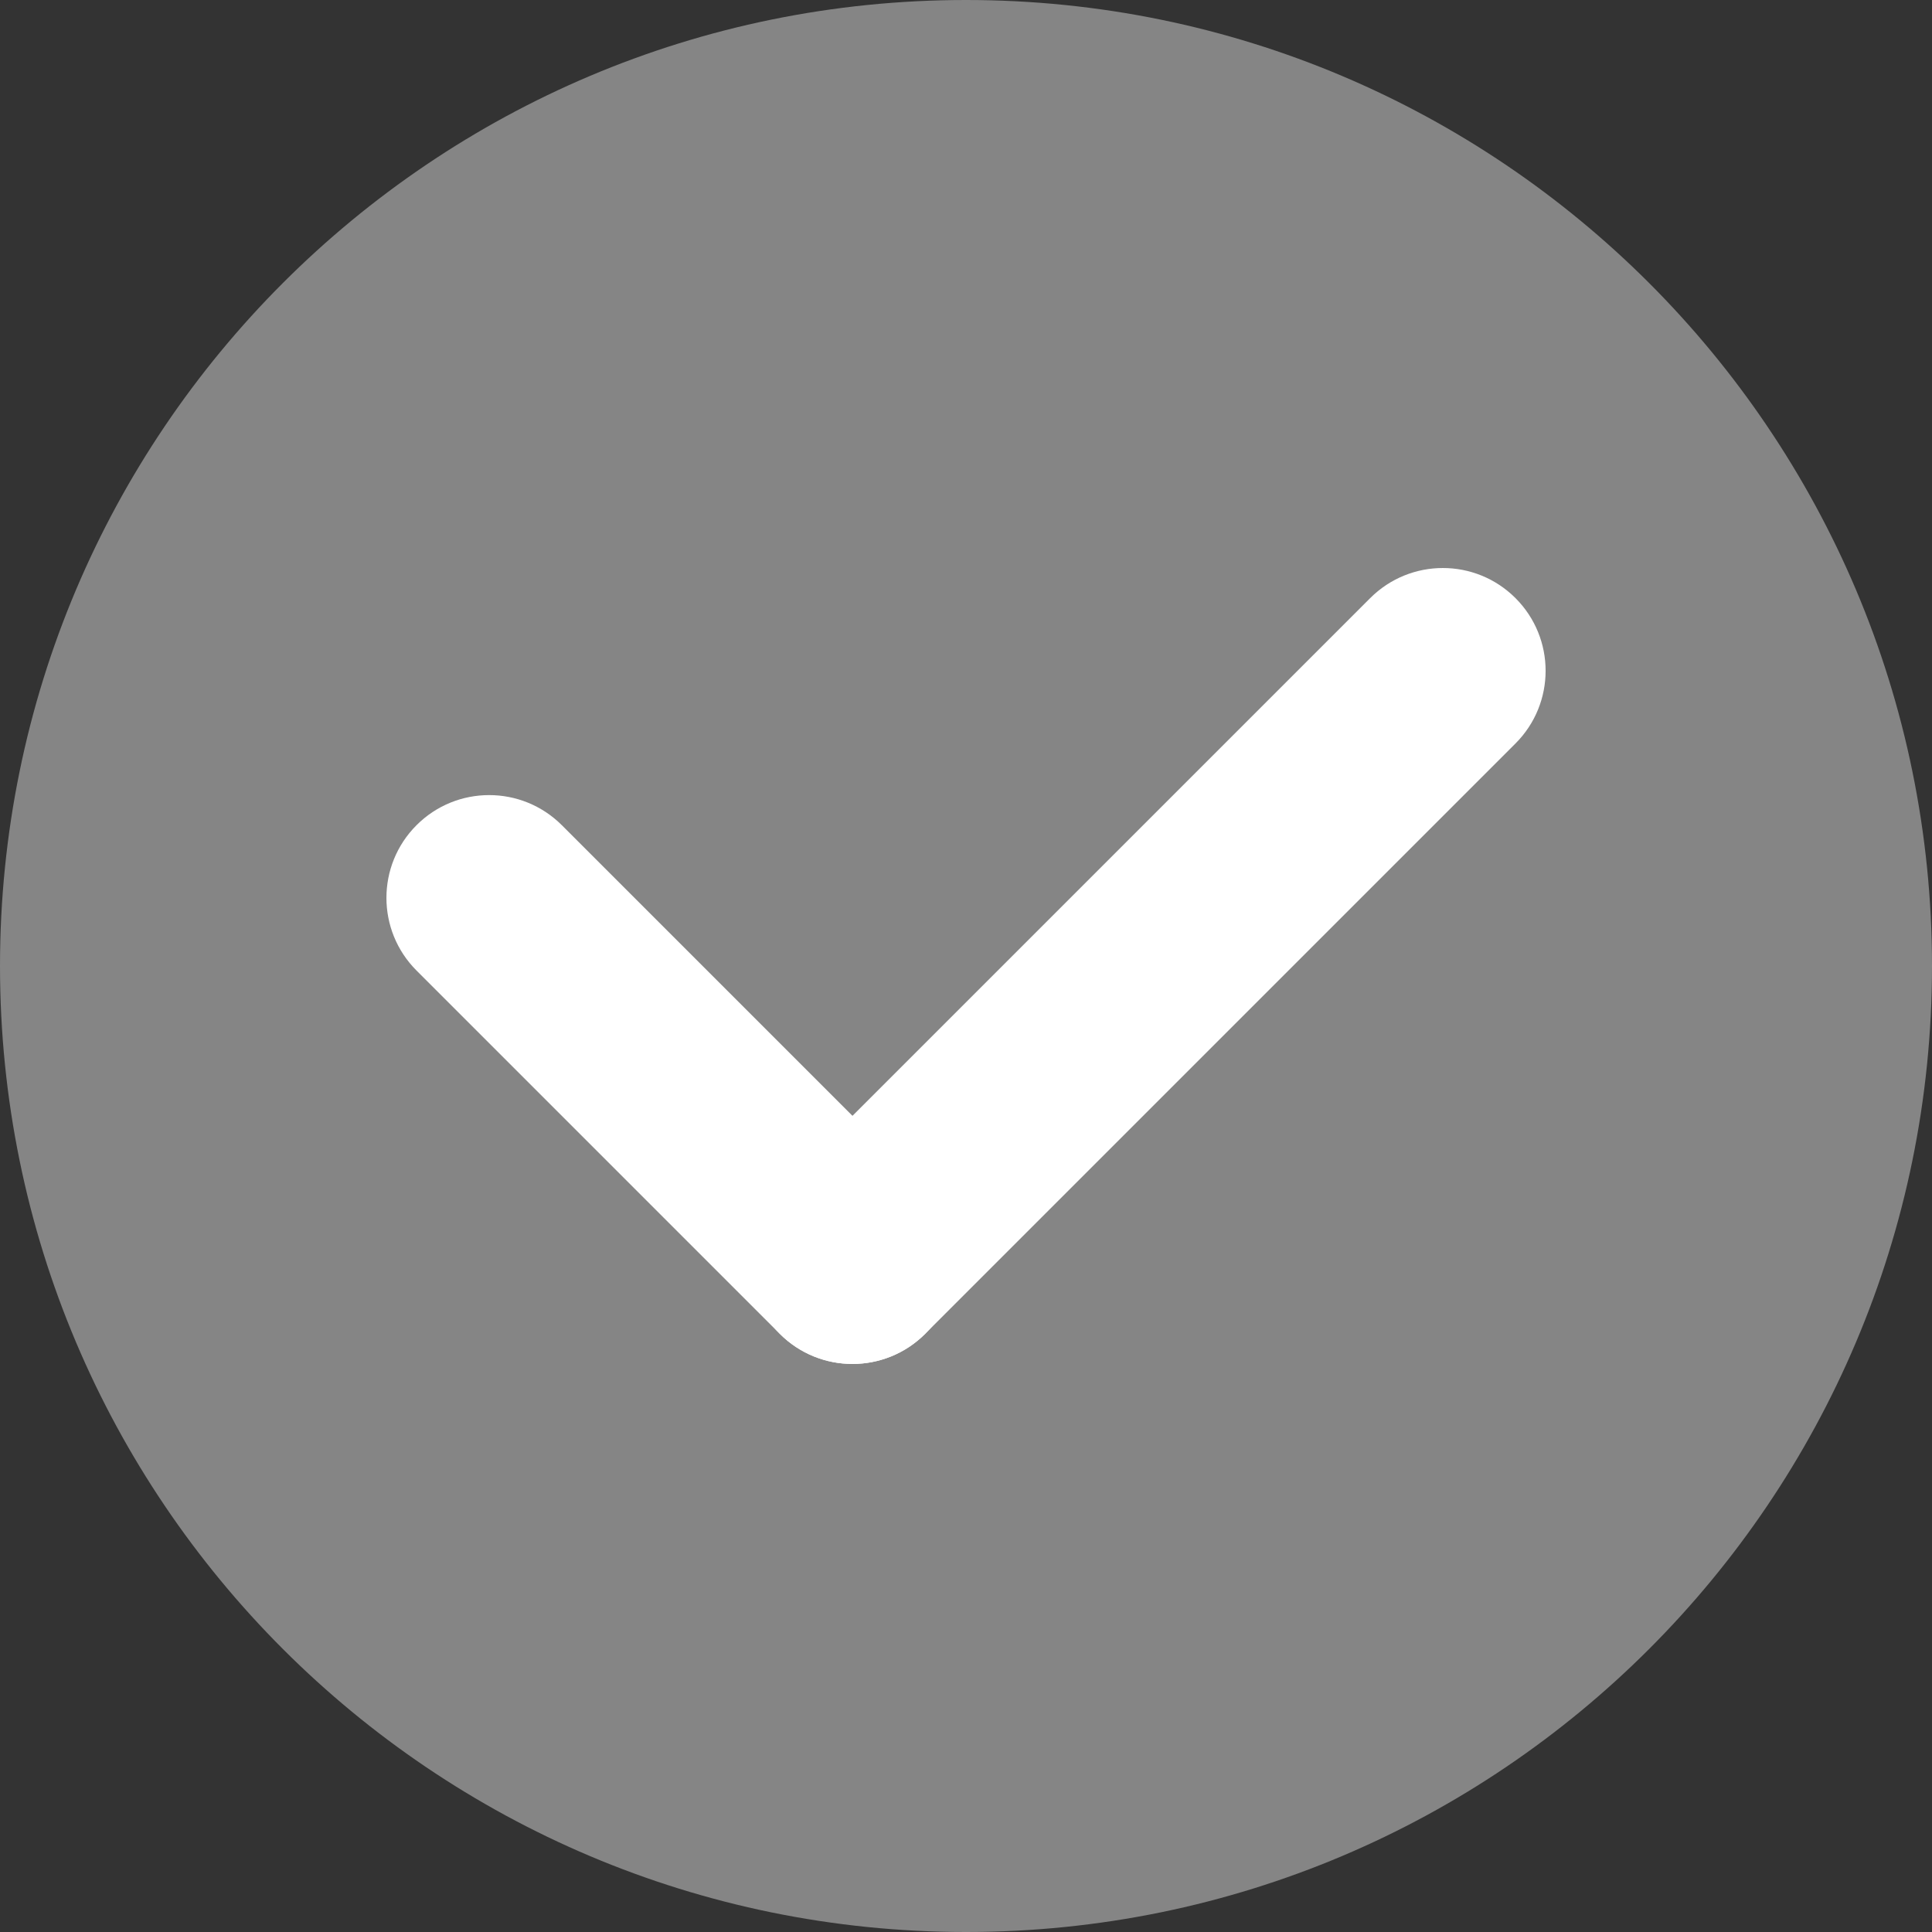
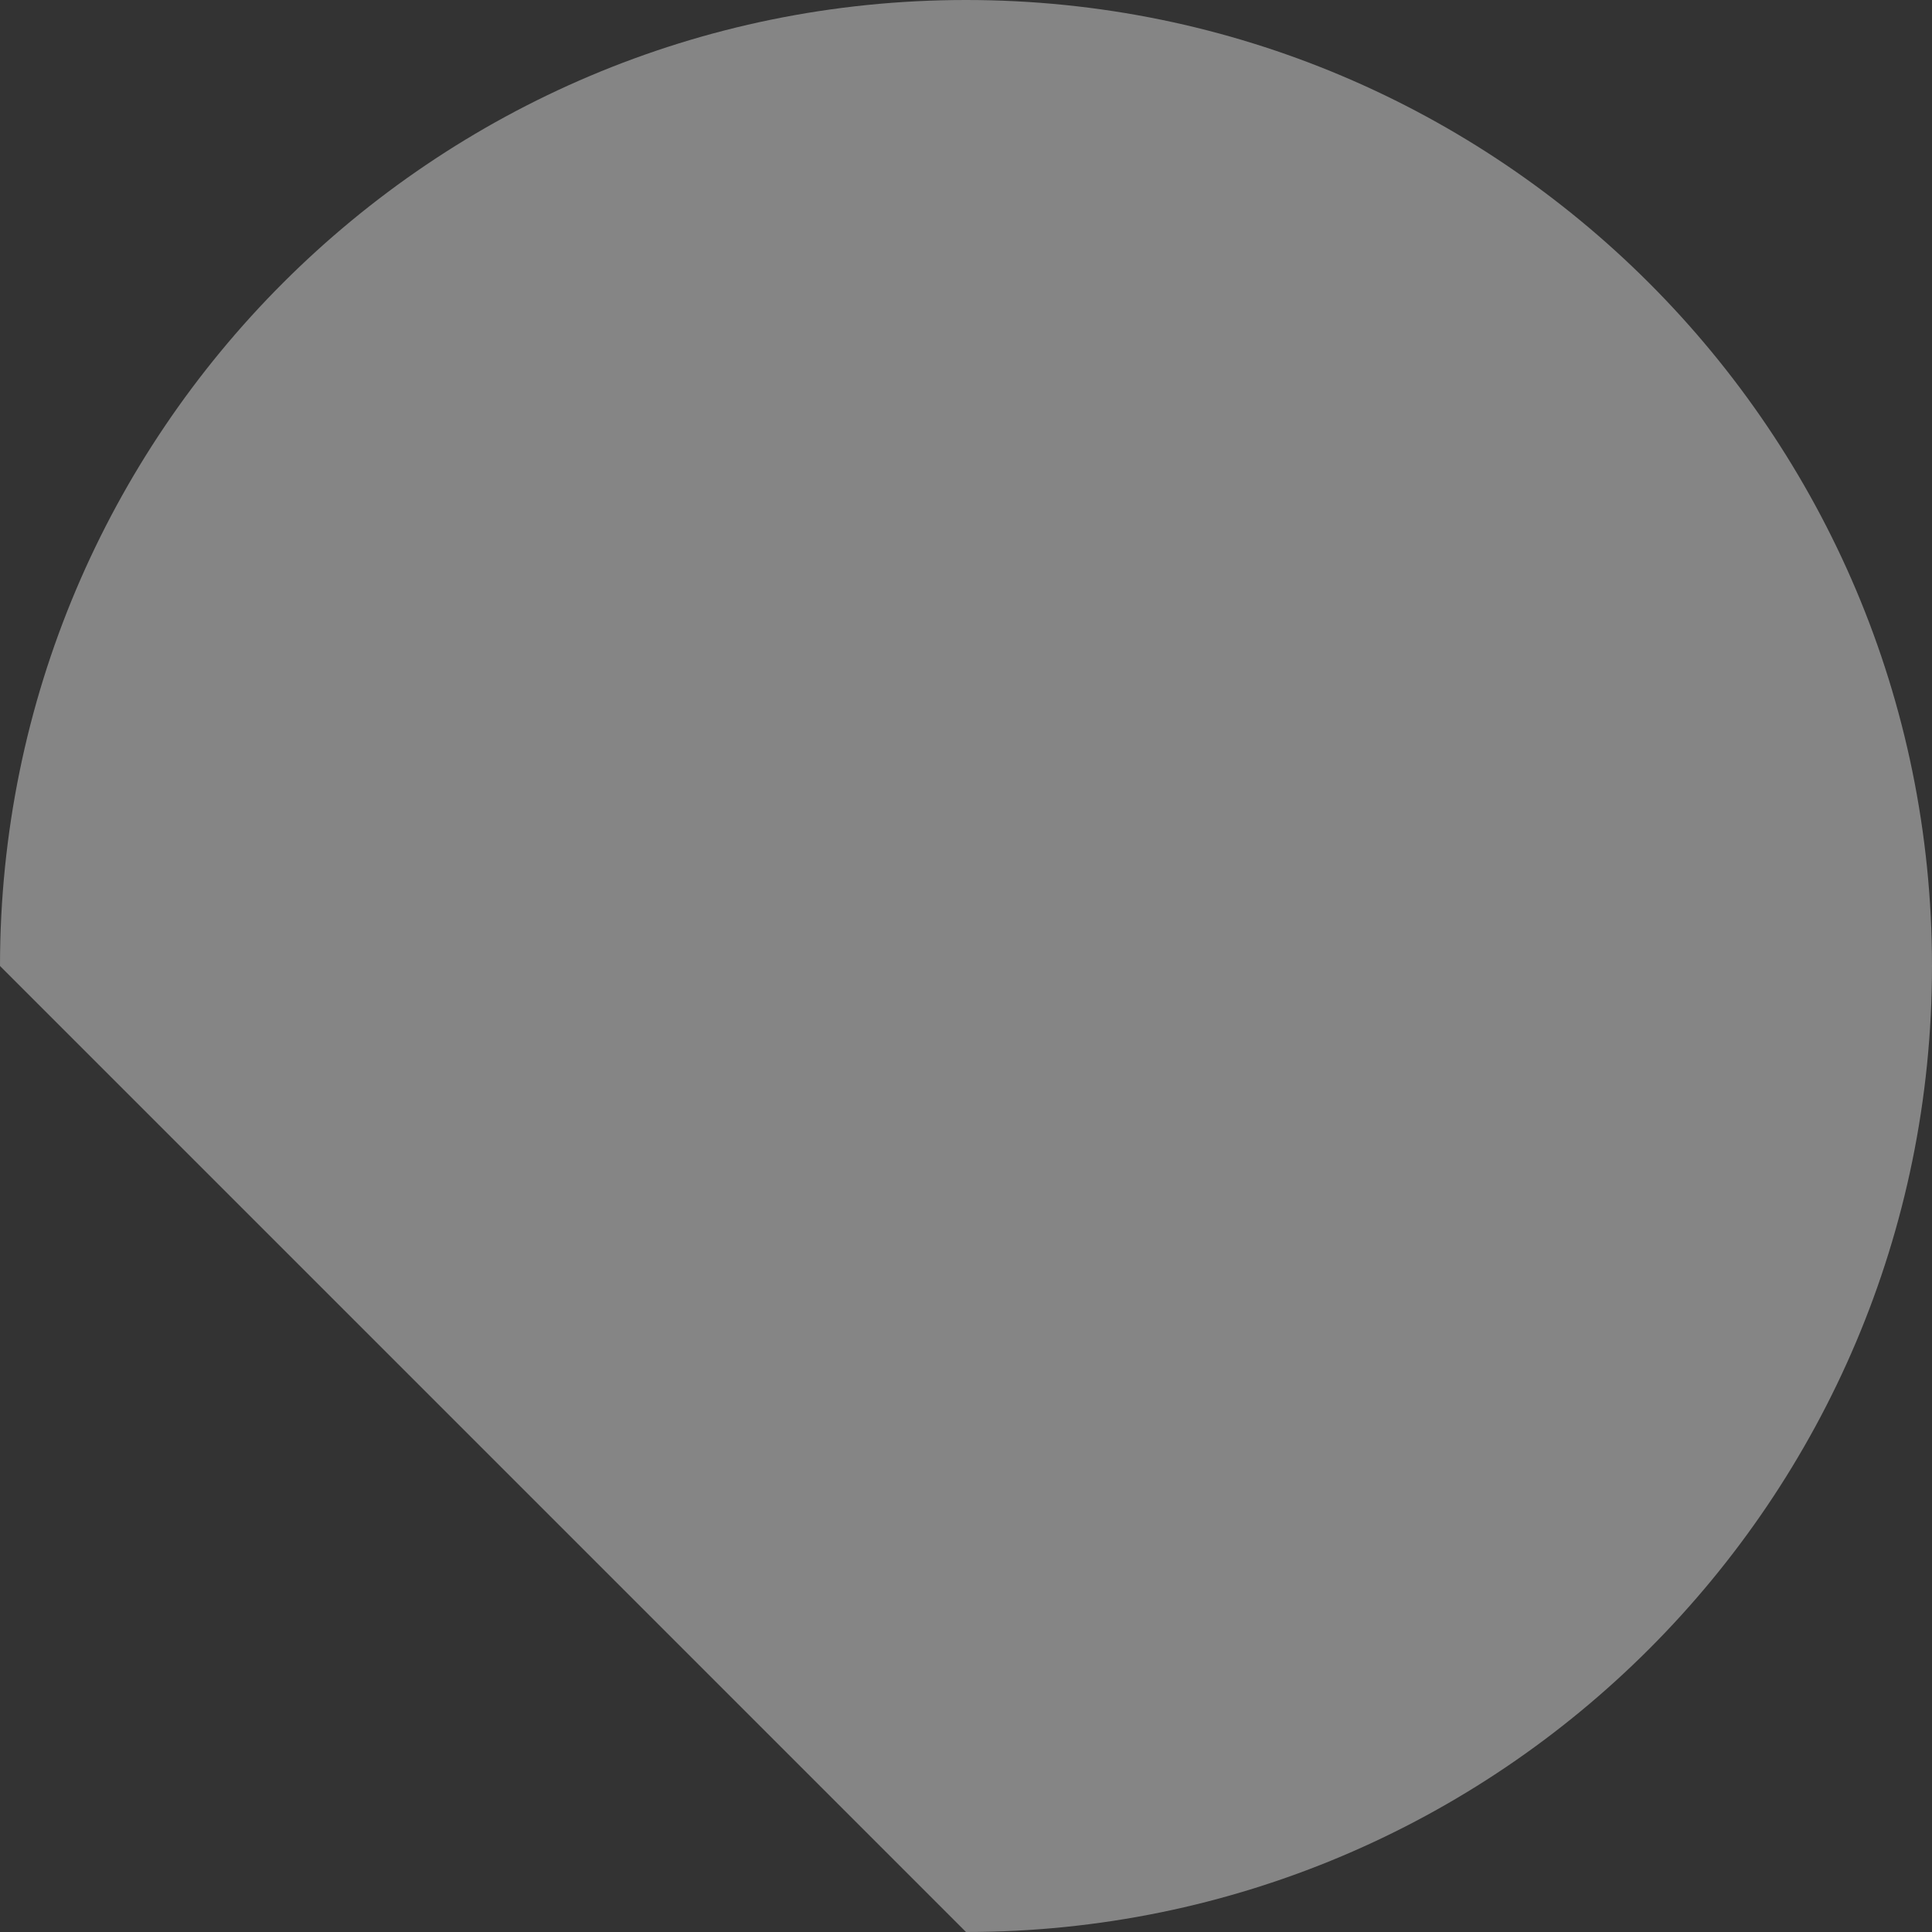
<svg xmlns="http://www.w3.org/2000/svg" version="1.1" id="Layer_1" x="0px" y="0px" width="42.52px" height="42.52px" viewBox="0 0 42.52 42.52" enable-background="new 0 0 42.52 42.52" xml:space="preserve">
  <rect x="0" y="0" width="42.52" height="42.52" fill="#333333" stroke="none" />
  <g>
    <g>
      <g opacity="0.4">
        <g>
-           <path fill="#FFFFFF" d="M21.26,42.52c11.741,0,21.26-9.518,21.26-21.26C42.52,9.519,33.001,0,21.26,0C9.519,0,0,9.519,0,21.26      C0,33.002,9.519,42.52,21.26,42.52" />
+           <path fill="#FFFFFF" d="M21.26,42.52c11.741,0,21.26-9.518,21.26-21.26C42.52,9.519,33.001,0,21.26,0C9.519,0,0,9.519,0,21.26      " />
        </g>
      </g>
-       <path fill="#FFFFFF" d="M17.162,29.356c0.883,0.883,2.315,0.883,3.198,0l12.994-12.994c0.883-0.883,0.883-2.315,0-3.198    c-0.883-0.884-2.315-0.884-3.199,0L17.162,26.157C16.279,27.04,16.279,28.473,17.162,29.356" />
-       <path fill="#FFFFFF" d="M9.167,18.161c-0.883,0.883-0.883,2.316,0,3.199l7.996,7.996c0.883,0.883,2.315,0.883,3.198,0    s0.883-2.316,0-3.199l-7.996-7.996C11.481,17.278,10.049,17.278,9.167,18.161" />
    </g>
  </g>
</svg>